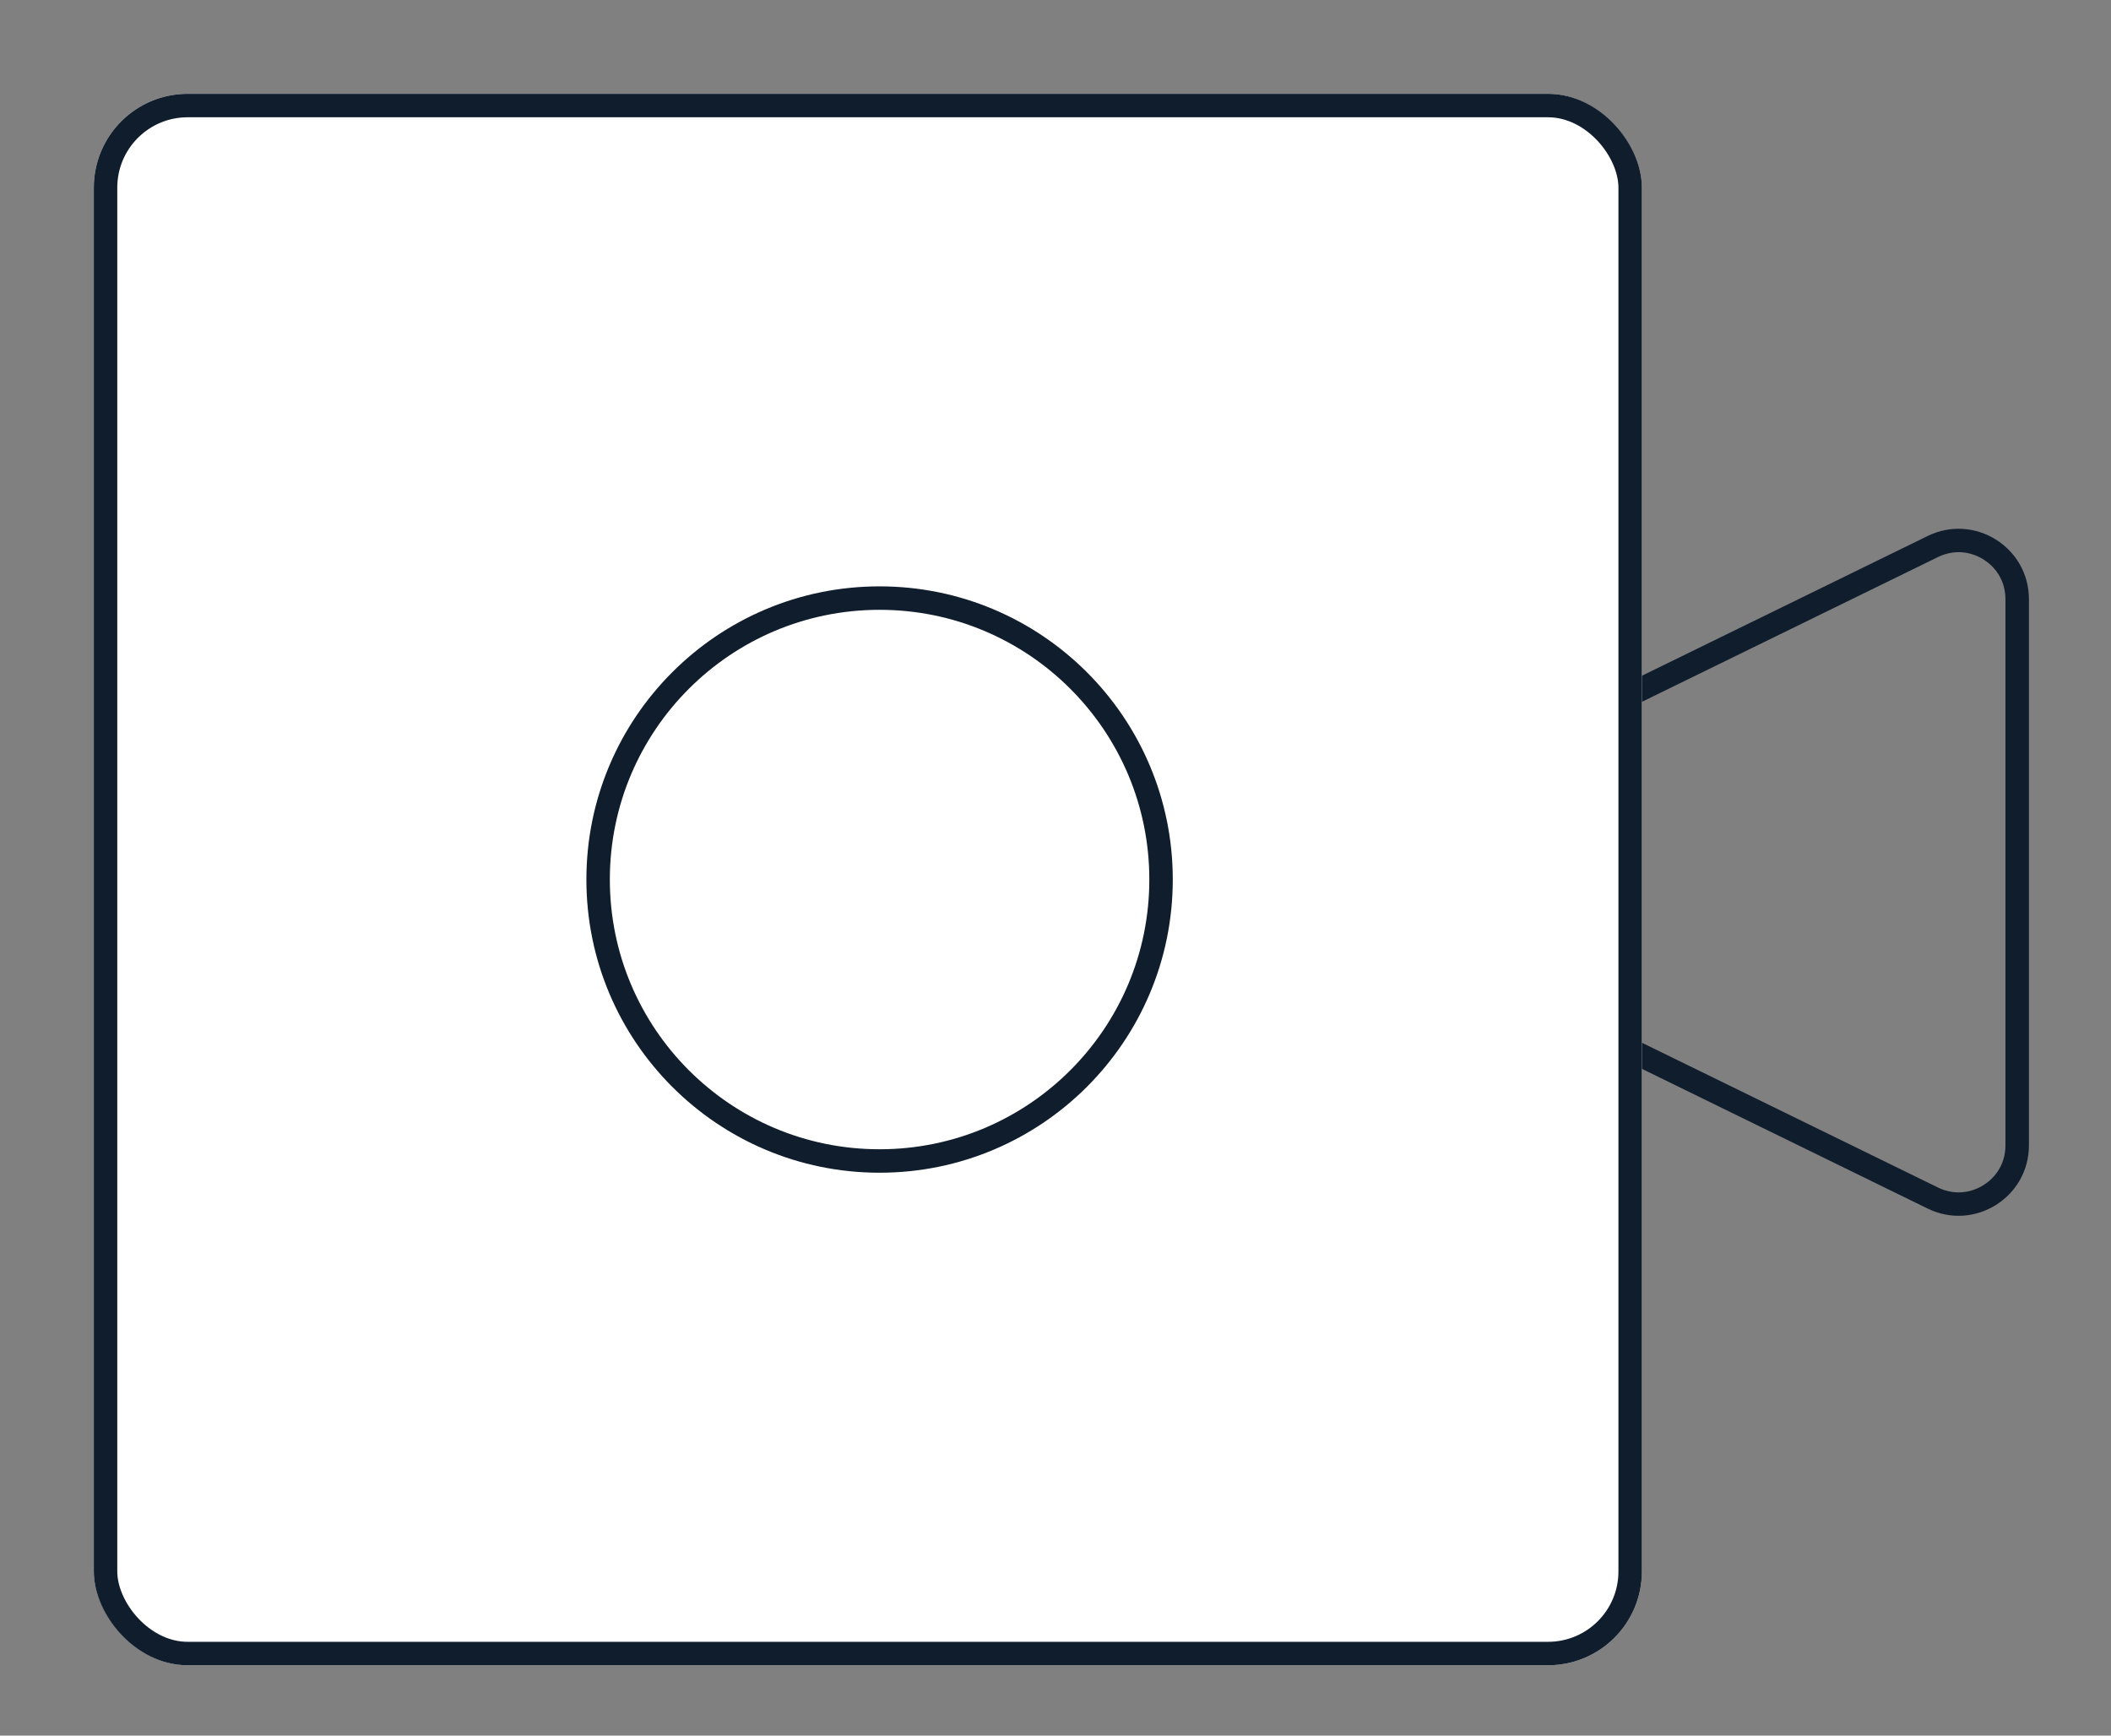
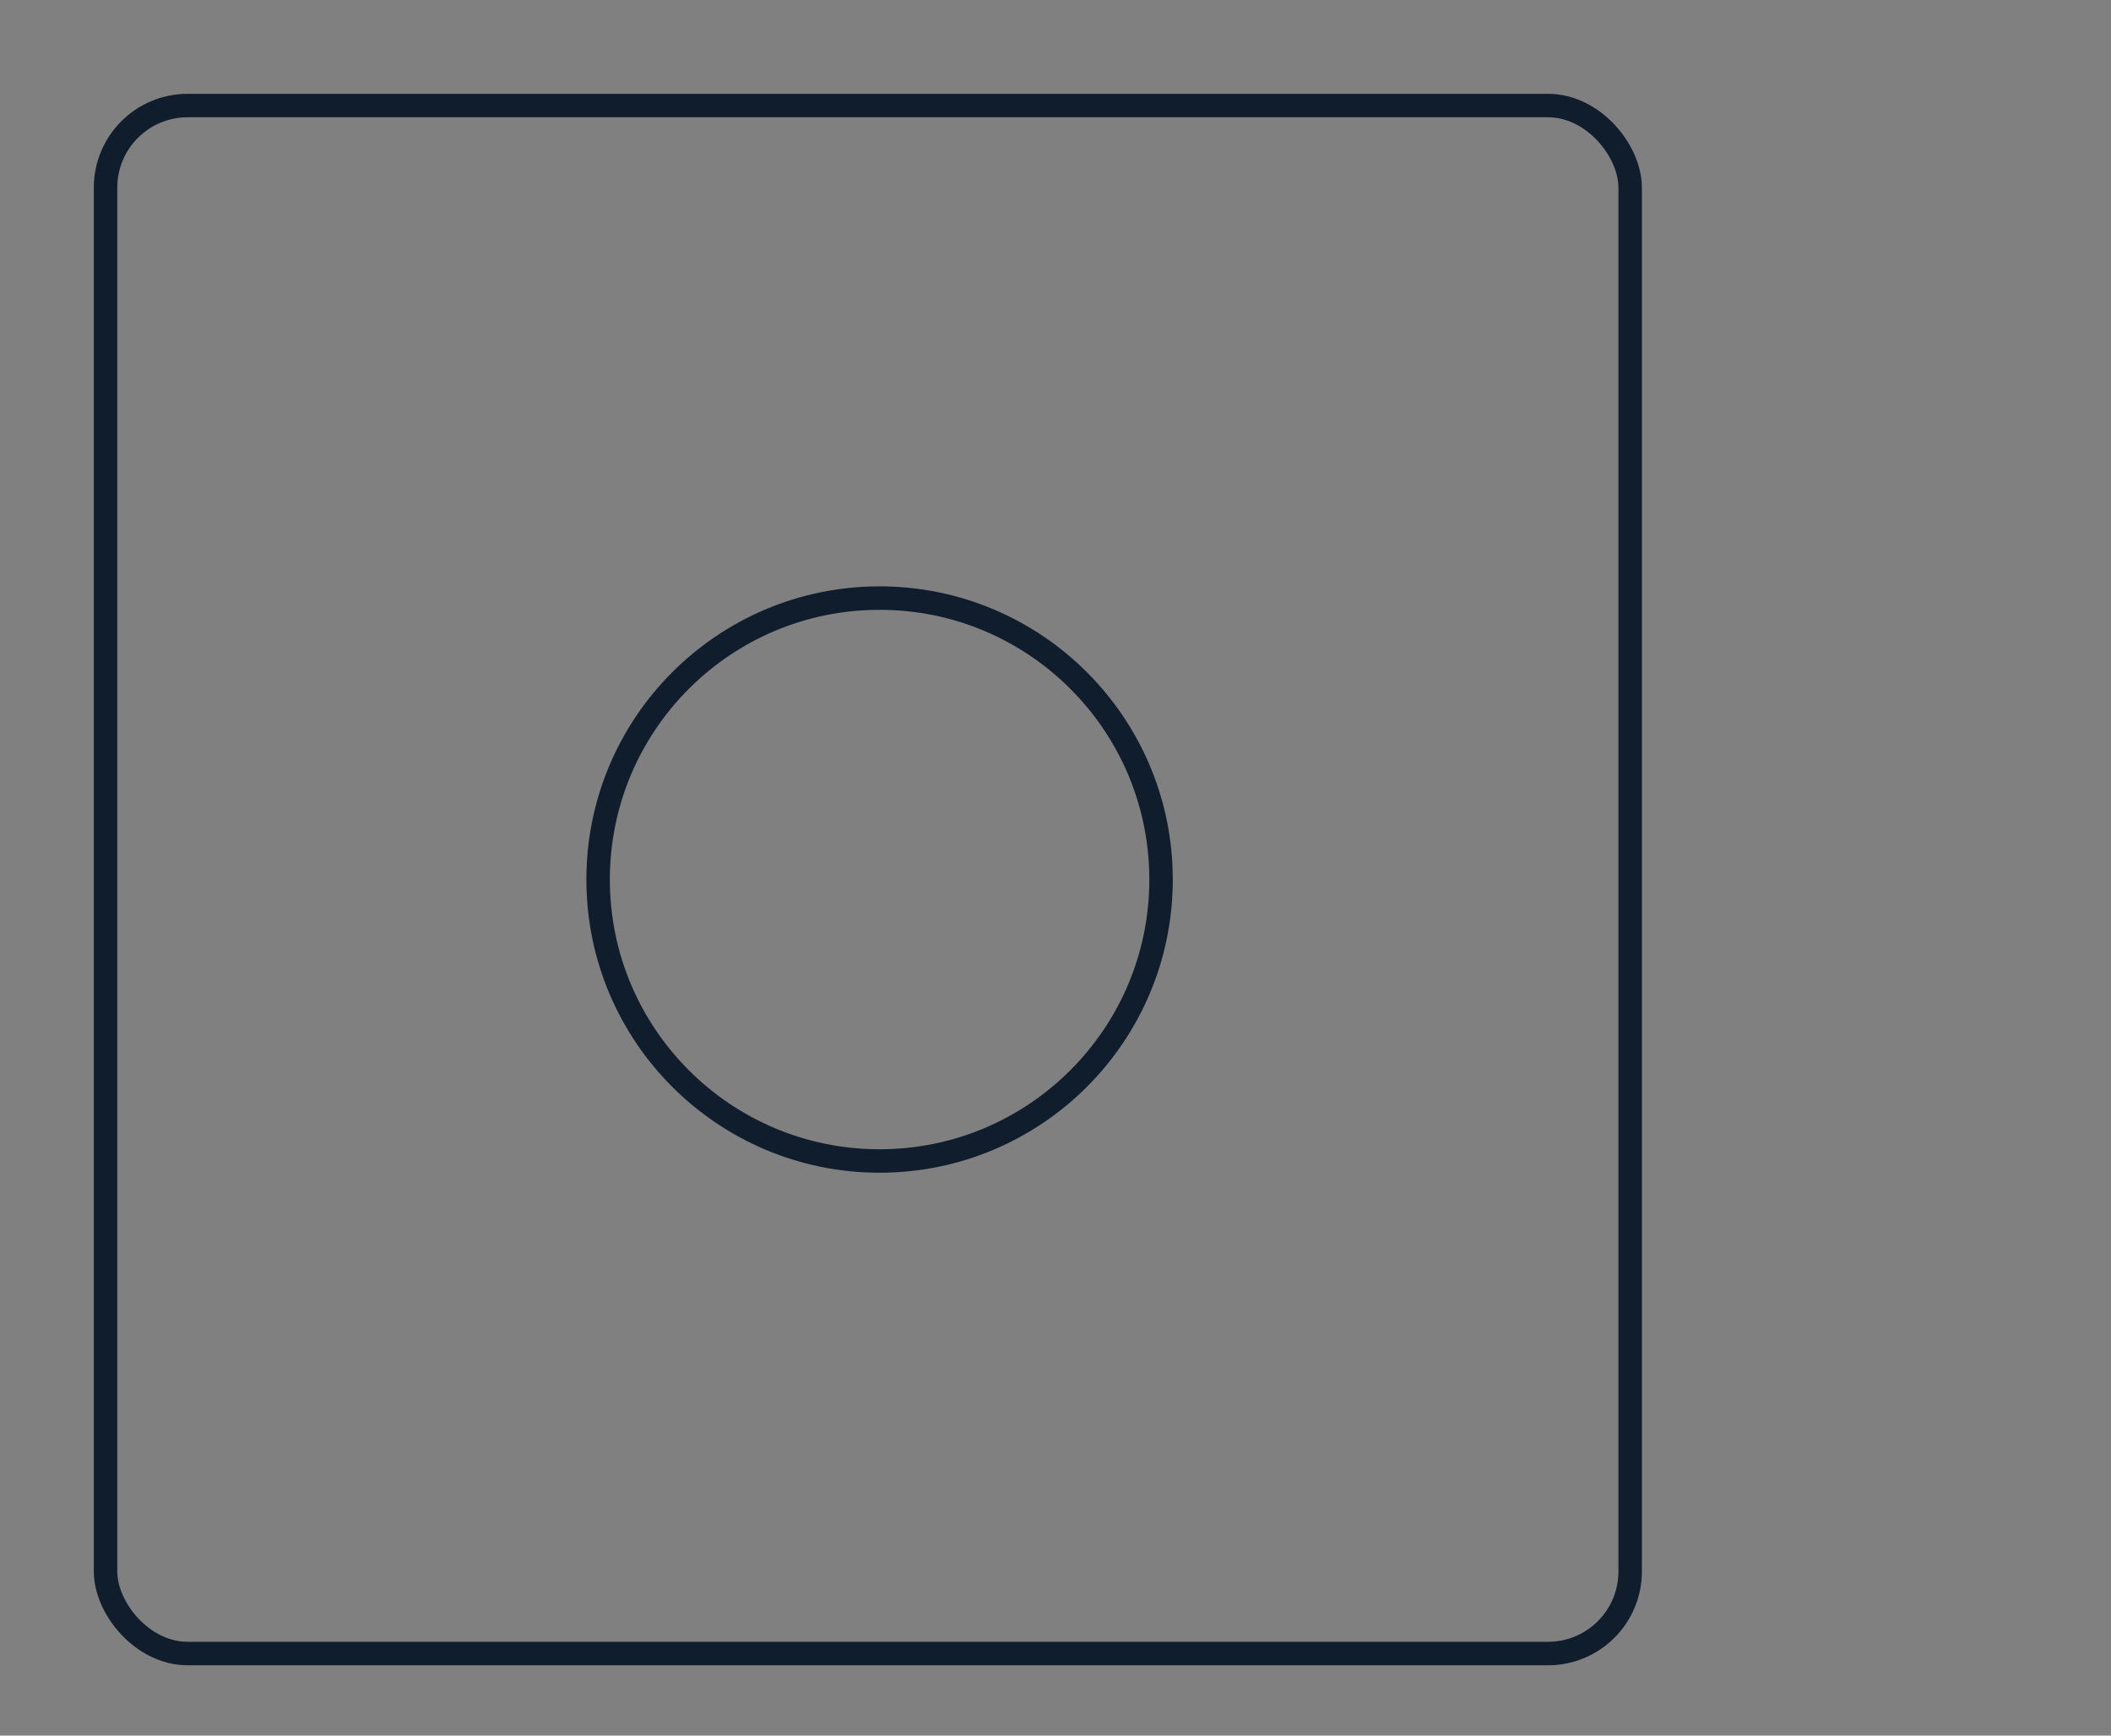
<svg xmlns="http://www.w3.org/2000/svg" id="Component_99_1" width="90" height="74" viewBox="0 0 90 74">
  <rect x="0" y="0" width="90" height="74" fill="#808080" stroke="none" />
  <defs>
    <clipPath id="clip-path">
      <path id="Rectangle_480" fill="none" stroke="#707070" d="M0 0H90V74H0z" transform="translate(525 359)" />
    </clipPath>
    <style>
            .cls-8{fill:none}.cls-6{stroke:none}
        </style>
  </defs>
  <g id="Mask_Group_84" clip-path="url(#clip-path)" transform="translate(-525 -359)">
    <g id="Component_35_1" transform="translate(529 363)">
      <g id="Group_248" transform="translate(-325 -363)">
        <g id="Group_243" transform="translate(0 -6)">
          <g id="Polygon_3" fill="none">
-             <path d="M13.754 5.511a3 3 0 0 1 5.39 0l11.643 23.808a3 3 0 0 1-2.7 4.318H4.807a3 3 0 0 1-2.7-4.318z" class="cls-6" transform="rotate(-90 396.252 22.388)" />
-             <path fill="#101d2d" d="M16.45 4.829c-.782 0-1.454.42-1.797 1.121L3.01 29.758c-.31.634-.273 1.34.1 1.938.373.598.992.94 1.697.94h23.285c.705 0 1.324-.342 1.697-.94.373-.598.41-1.304.1-1.938L18.246 5.95c-.343-.702-1.015-1.121-1.797-1.121m0-1c1.074 0 2.147.56 2.695 1.682l11.643 23.808c.975 1.993-.476 4.318-2.695 4.318H4.807c-2.219 0-3.67-2.325-2.695-4.318L13.754 5.51c.549-1.121 1.622-1.682 2.695-1.682z" transform="rotate(-90 396.252 22.388)" />
-           </g>
+             </g>
          <g id="Rectangle_6" fill="#fff" stroke="#101d2d" transform="translate(325 369)">
-             <rect width="66" height="67" class="cls-6" rx="4" />
            <rect width="65" height="66" x=".5" y=".5" class="cls-8" rx="3.5" />
          </g>
          <g id="Ellipse_94" fill="none" stroke="#101d2d" transform="translate(346 390)">
            <circle cx="12.5" cy="12.5" r="12.5" class="cls-6" />
            <circle cx="12.5" cy="12.5" r="12" class="cls-8" />
          </g>
        </g>
      </g>
    </g>
  </g>
</svg>